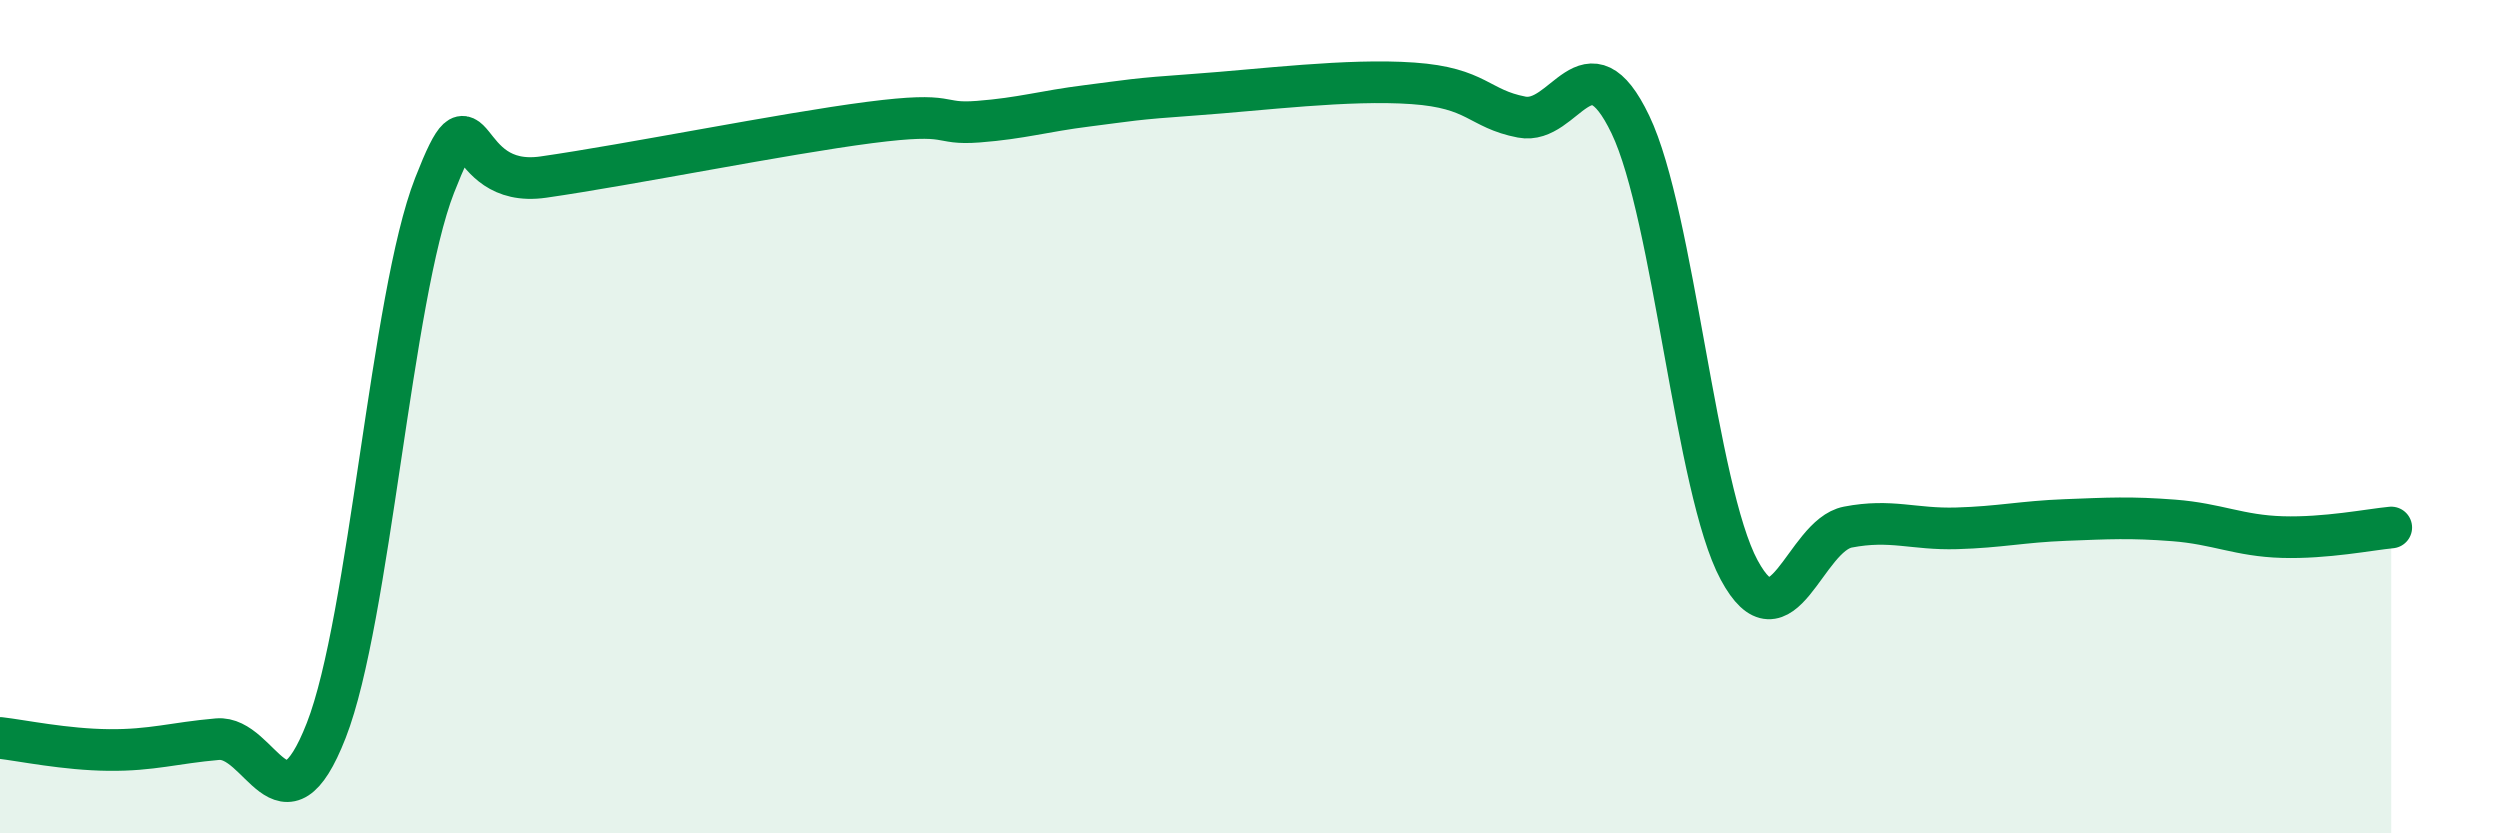
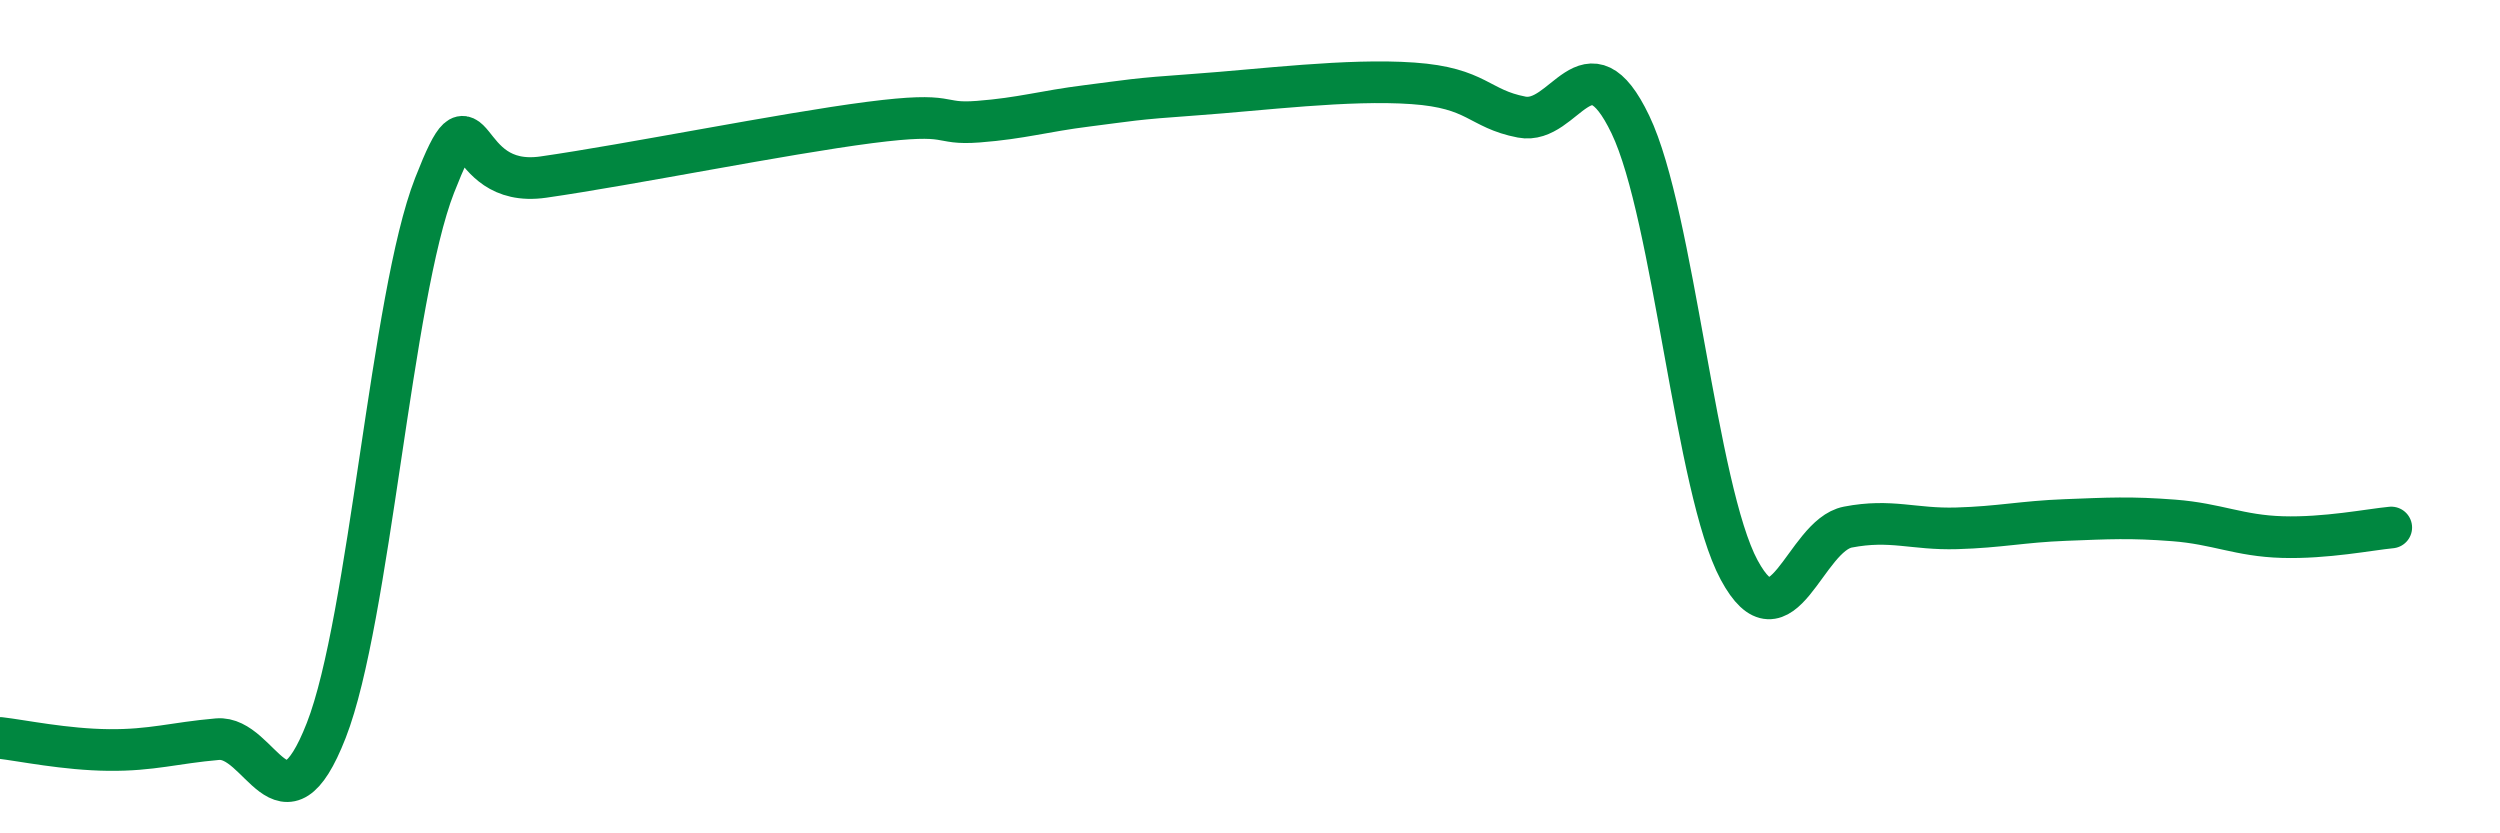
<svg xmlns="http://www.w3.org/2000/svg" width="60" height="20" viewBox="0 0 60 20">
-   <path d="M 0,17.71 C 0.52,17.77 1.57,17.99 2.61,18 C 3.65,18.01 4.18,17.83 5.22,17.74 C 6.26,17.65 6.79,20.19 7.83,17.53 C 8.87,14.87 9.39,7.11 10.43,4.45 C 11.47,1.79 10.95,4.55 13.04,4.25 C 15.13,3.95 18.78,3.21 20.87,2.94 C 22.96,2.67 22.44,3 23.48,2.92 C 24.52,2.84 25.05,2.67 26.09,2.54 C 27.13,2.41 27.14,2.38 28.7,2.27 C 30.26,2.16 32.35,1.89 33.91,2 C 35.47,2.11 35.48,2.61 36.52,2.81 C 37.56,3.01 38.09,0.82 39.13,2.99 C 40.17,5.16 40.7,11.75 41.74,13.68 C 42.78,15.61 43.31,12.85 44.35,12.65 C 45.39,12.45 45.92,12.71 46.96,12.68 C 48,12.65 48.53,12.52 49.57,12.48 C 50.61,12.44 51.13,12.41 52.17,12.49 C 53.21,12.57 53.74,12.86 54.78,12.89 C 55.82,12.92 56.87,12.71 57.39,12.66L57.39 20L0 20Z" fill="#008740" opacity="0.1" stroke-linecap="round" stroke-linejoin="round" />
  <path d="M 0,17.71 C 0.52,17.77 1.57,17.99 2.61,18 C 3.65,18.01 4.18,17.83 5.22,17.74 C 6.26,17.65 6.79,20.19 7.83,17.53 C 8.87,14.87 9.39,7.11 10.43,4.45 C 11.47,1.79 10.95,4.55 13.04,4.25 C 15.13,3.95 18.78,3.21 20.87,2.94 C 22.96,2.67 22.44,3 23.48,2.92 C 24.52,2.84 25.05,2.67 26.09,2.54 C 27.13,2.41 27.14,2.38 28.7,2.27 C 30.26,2.16 32.35,1.89 33.91,2 C 35.47,2.11 35.48,2.61 36.52,2.81 C 37.56,3.01 38.09,0.82 39.13,2.99 C 40.17,5.16 40.7,11.75 41.74,13.68 C 42.78,15.61 43.31,12.85 44.35,12.65 C 45.39,12.45 45.92,12.71 46.96,12.68 C 48,12.65 48.53,12.52 49.57,12.48 C 50.61,12.44 51.13,12.41 52.17,12.49 C 53.21,12.57 53.74,12.86 54.78,12.89 C 55.82,12.92 56.87,12.71 57.39,12.66" stroke="#008740" stroke-width="1" fill="none" stroke-linecap="round" stroke-linejoin="round" />
</svg>